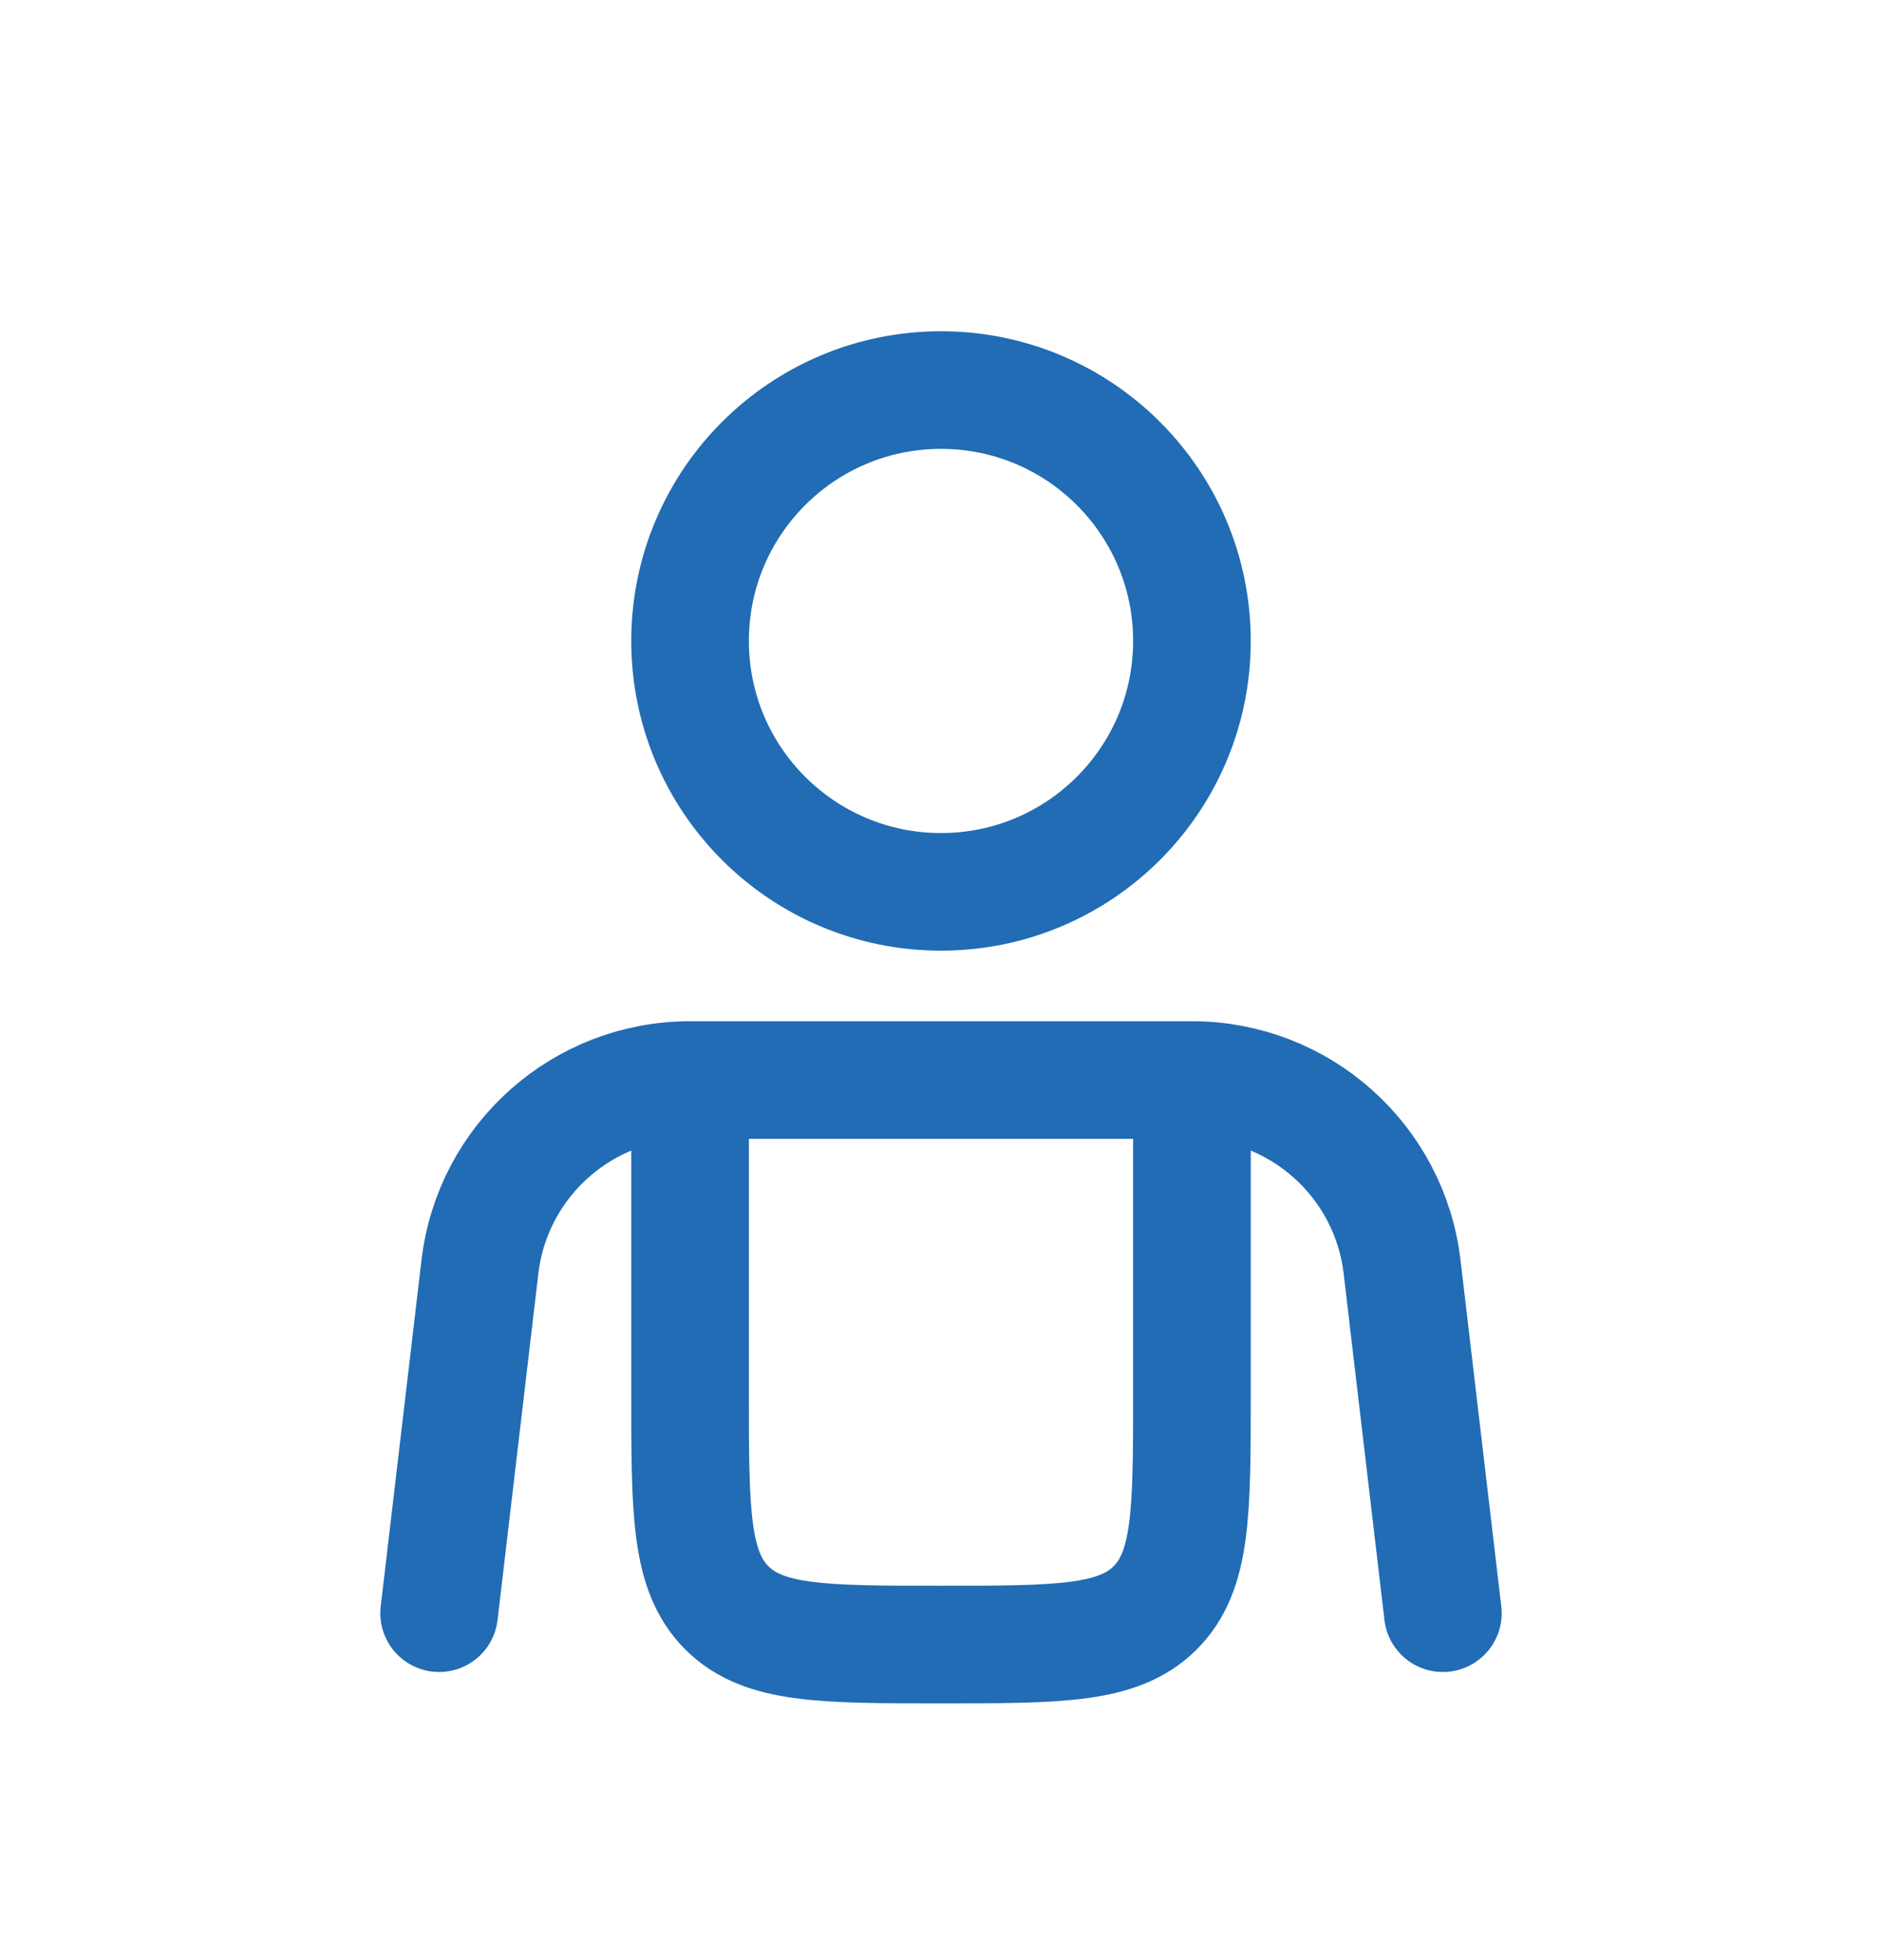
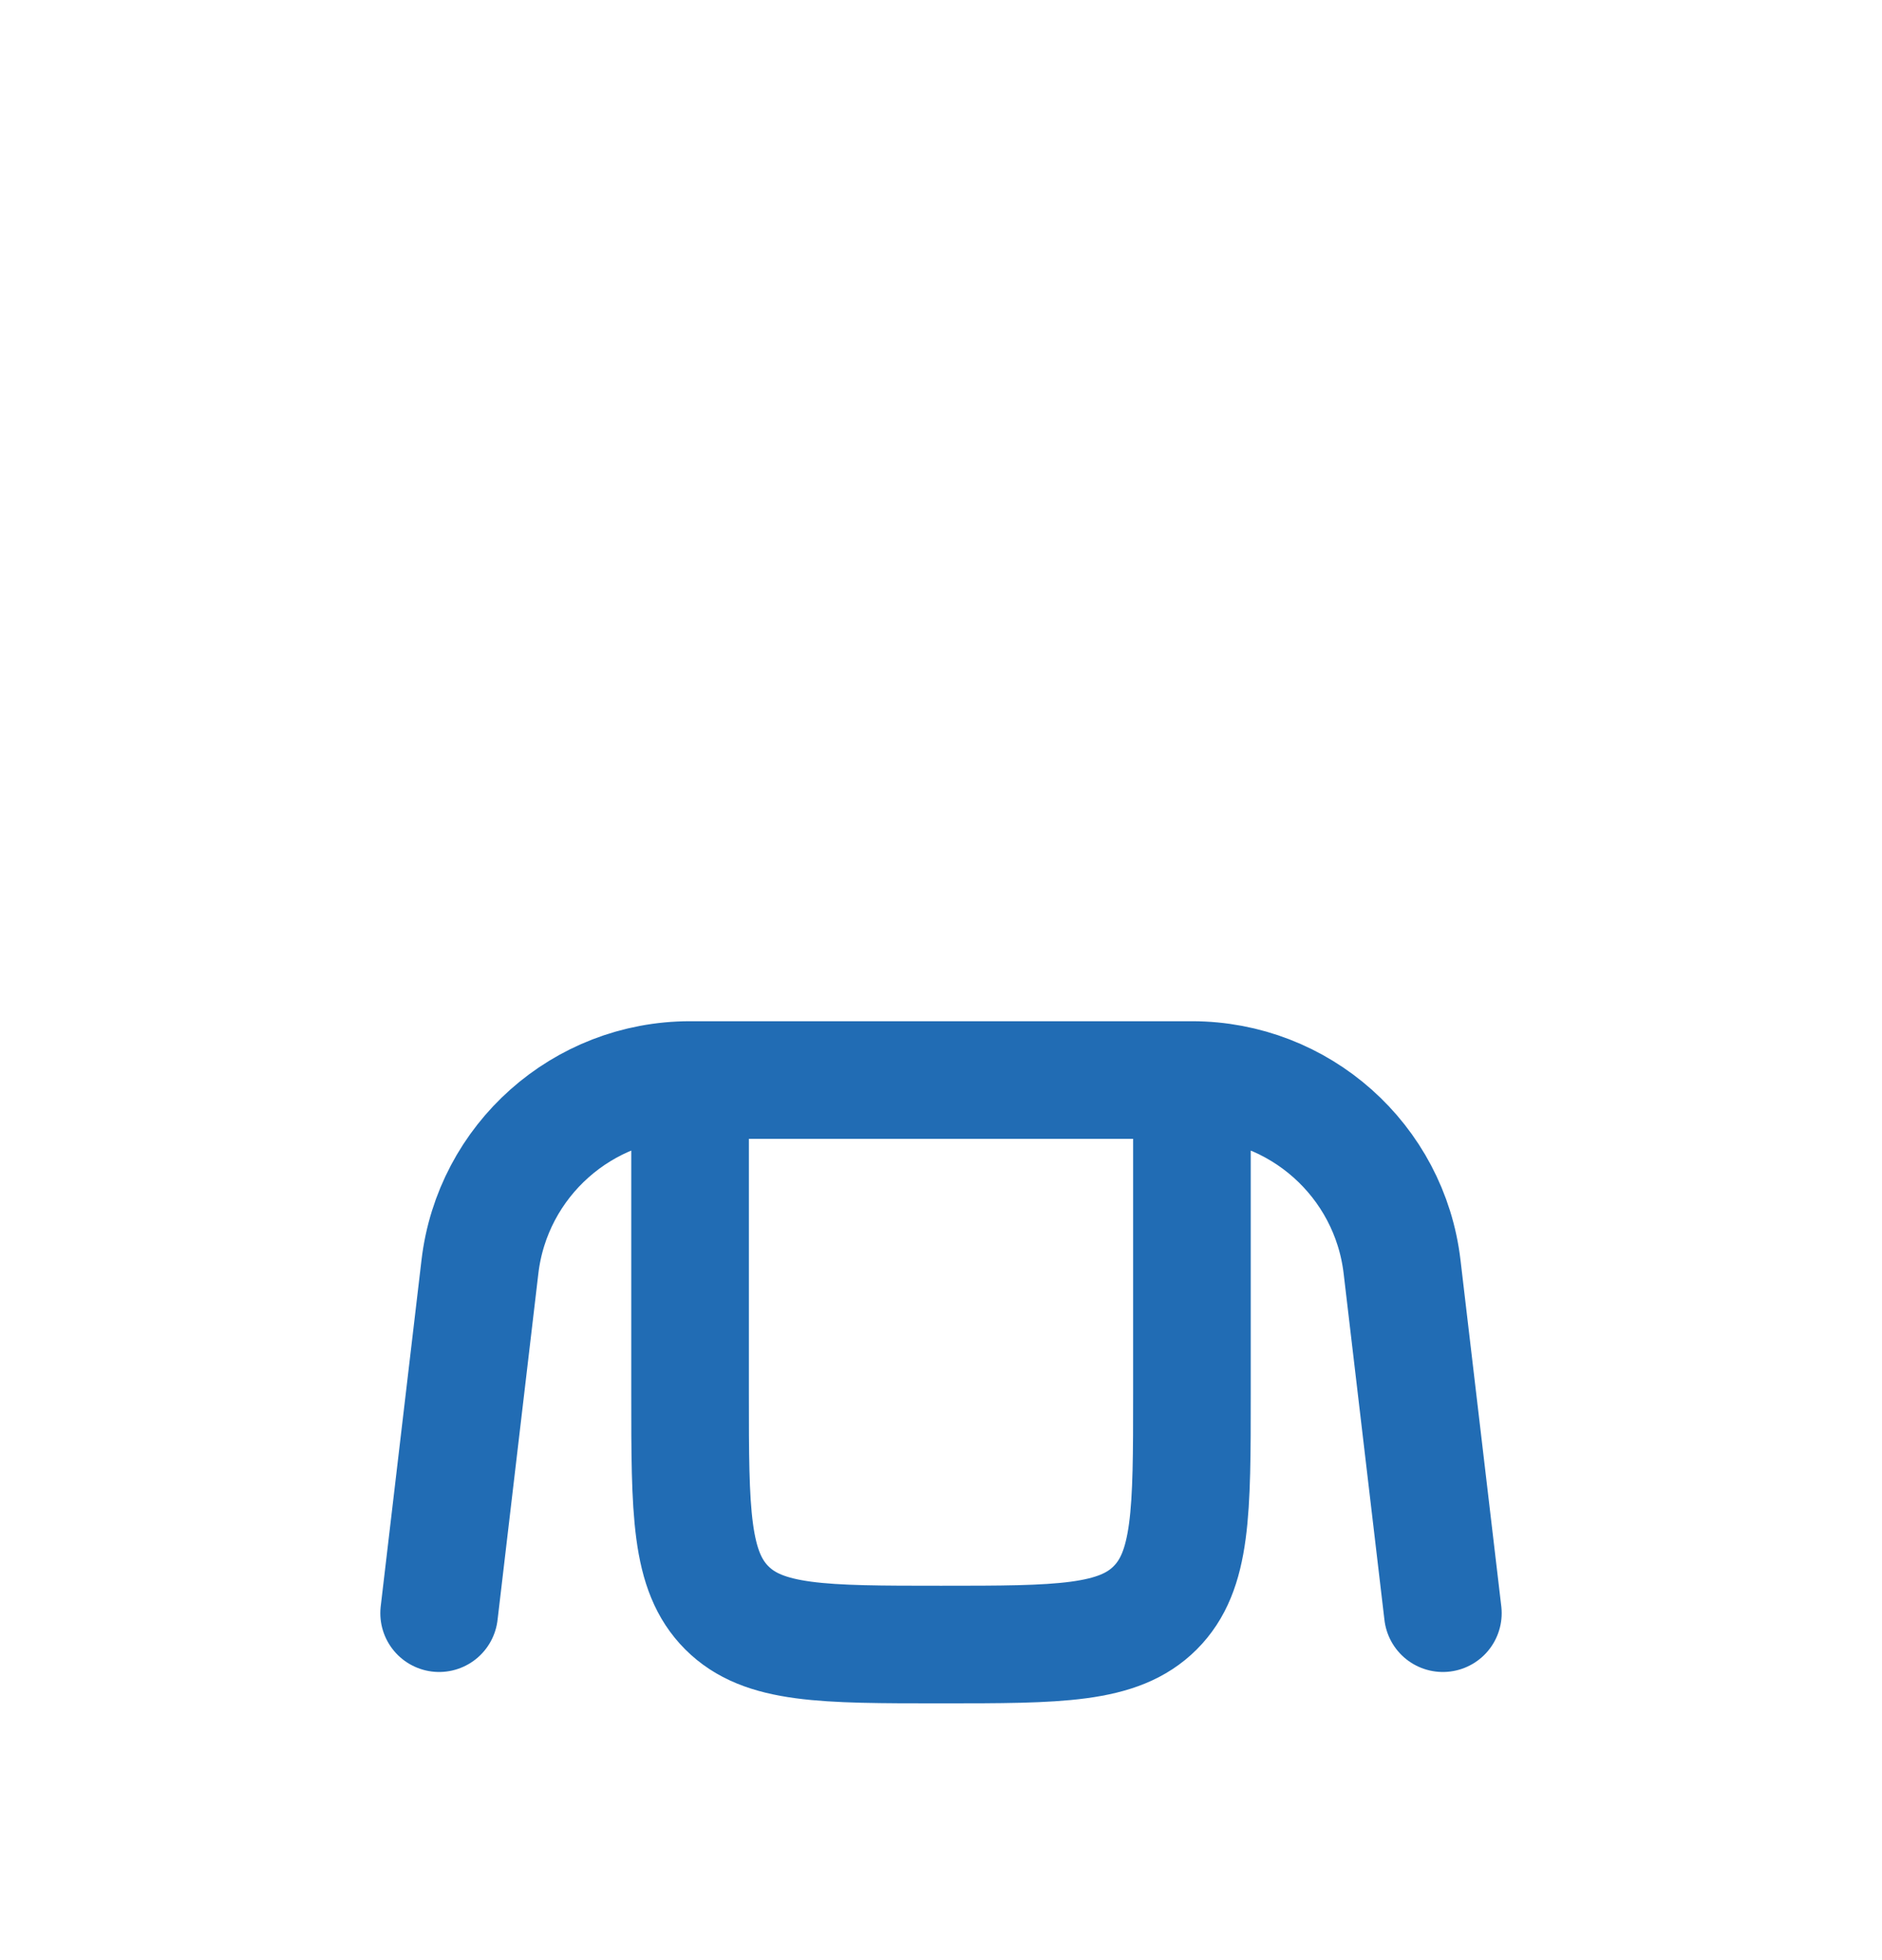
<svg xmlns="http://www.w3.org/2000/svg" width="24" height="25" viewBox="0 0 24 25" fill="none">
  <path d="M8.8 13.775H15.2M8.8 13.775V17.775C8.8 19.284 8.8 20.038 9.269 20.507C9.737 20.975 10.492 20.975 12 20.975C13.508 20.975 14.263 20.975 14.731 20.507C15.2 20.038 15.2 19.284 15.2 17.775V13.775M8.8 13.775C7.431 13.775 6.279 14.8 6.12 16.159L5.6 20.575M15.2 13.775C16.569 13.775 17.721 14.8 17.88 16.159L18.4 20.575" stroke="#216CB4" stroke-width="1.5" stroke-linecap="round" />
-   <circle cx="12" cy="8.175" r="3.2" stroke="#216CB4" stroke-width="1.5" />
</svg>